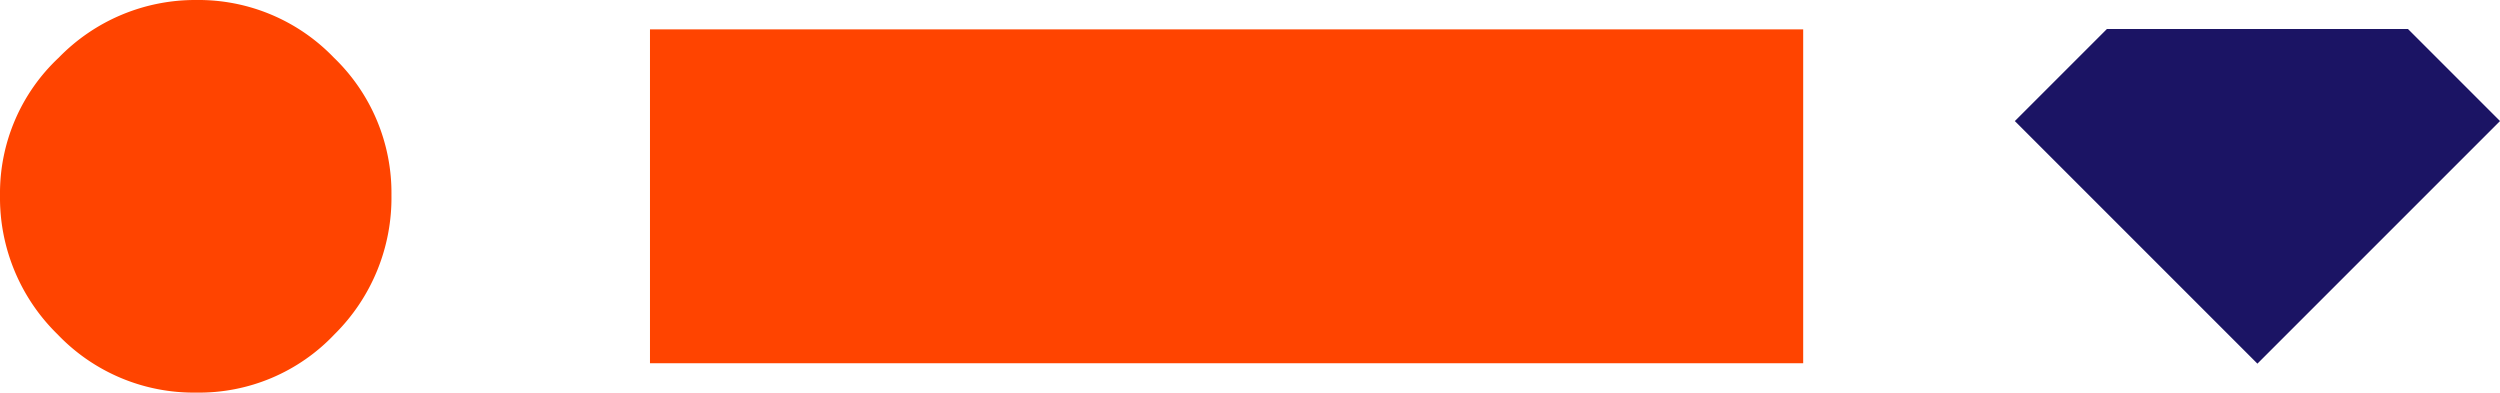
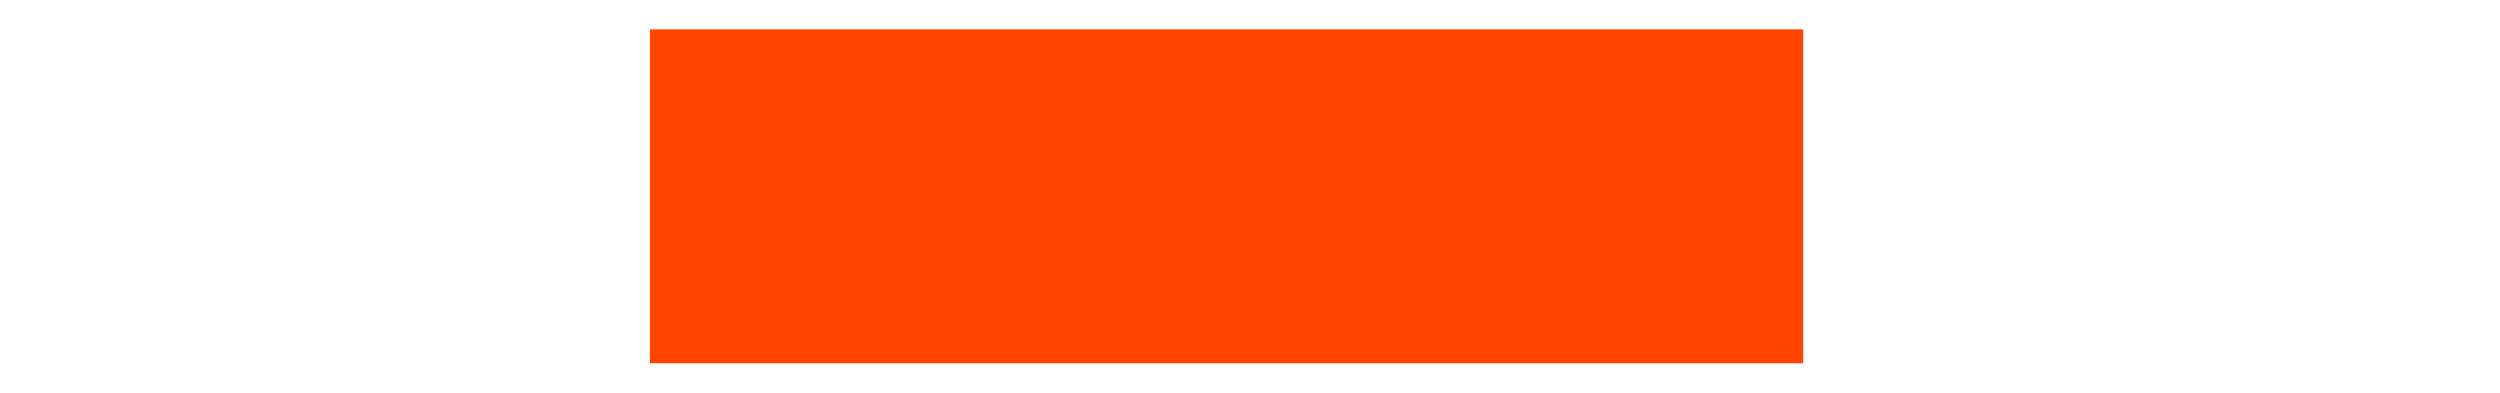
<svg xmlns="http://www.w3.org/2000/svg" width="121.112" height="19.021" viewBox="0 0 121.112 19.021">
  <defs>
    <clipPath id="clip-path">
      <rect id="Rectangle_111" data-name="Rectangle 111" width="121.112" height="19.021" fill="none" />
    </clipPath>
  </defs>
  <g id="Group_84" data-name="Group 84" transform="translate(0 0)">
    <g id="Group_83" data-name="Group 83" transform="translate(0 0)" clip-path="url(#clip-path)">
-       <path id="Path_111" data-name="Path 111" d="M9.511,0a9.092,9.092,0,0,1,6.662,2.791,9.093,9.093,0,0,1,2.791,6.663A9.3,9.3,0,0,1,16.2,16.2a9.02,9.02,0,0,1-6.691,2.819A9.112,9.112,0,0,1,2.791,16.2,9.251,9.251,0,0,1,0,9.454,9,9,0,0,1,2.848,2.791,9.215,9.215,0,0,1,9.511,0" transform="translate(0 0)" fill="#f40" />
      <rect id="Rectangle_110" data-name="Rectangle 110" width="55.867" height="16.174" transform="translate(31.488 1.423)" fill="#f40" />
-       <path id="Path_112" data-name="Path 112" d="M255.992,3.621l-4.459,4.459,11.751,11.752L275.037,8.08l-4.459-4.459Z" transform="translate(-153.925 -2.215)" fill="#1b1464" />
    </g>
  </g>
</svg>